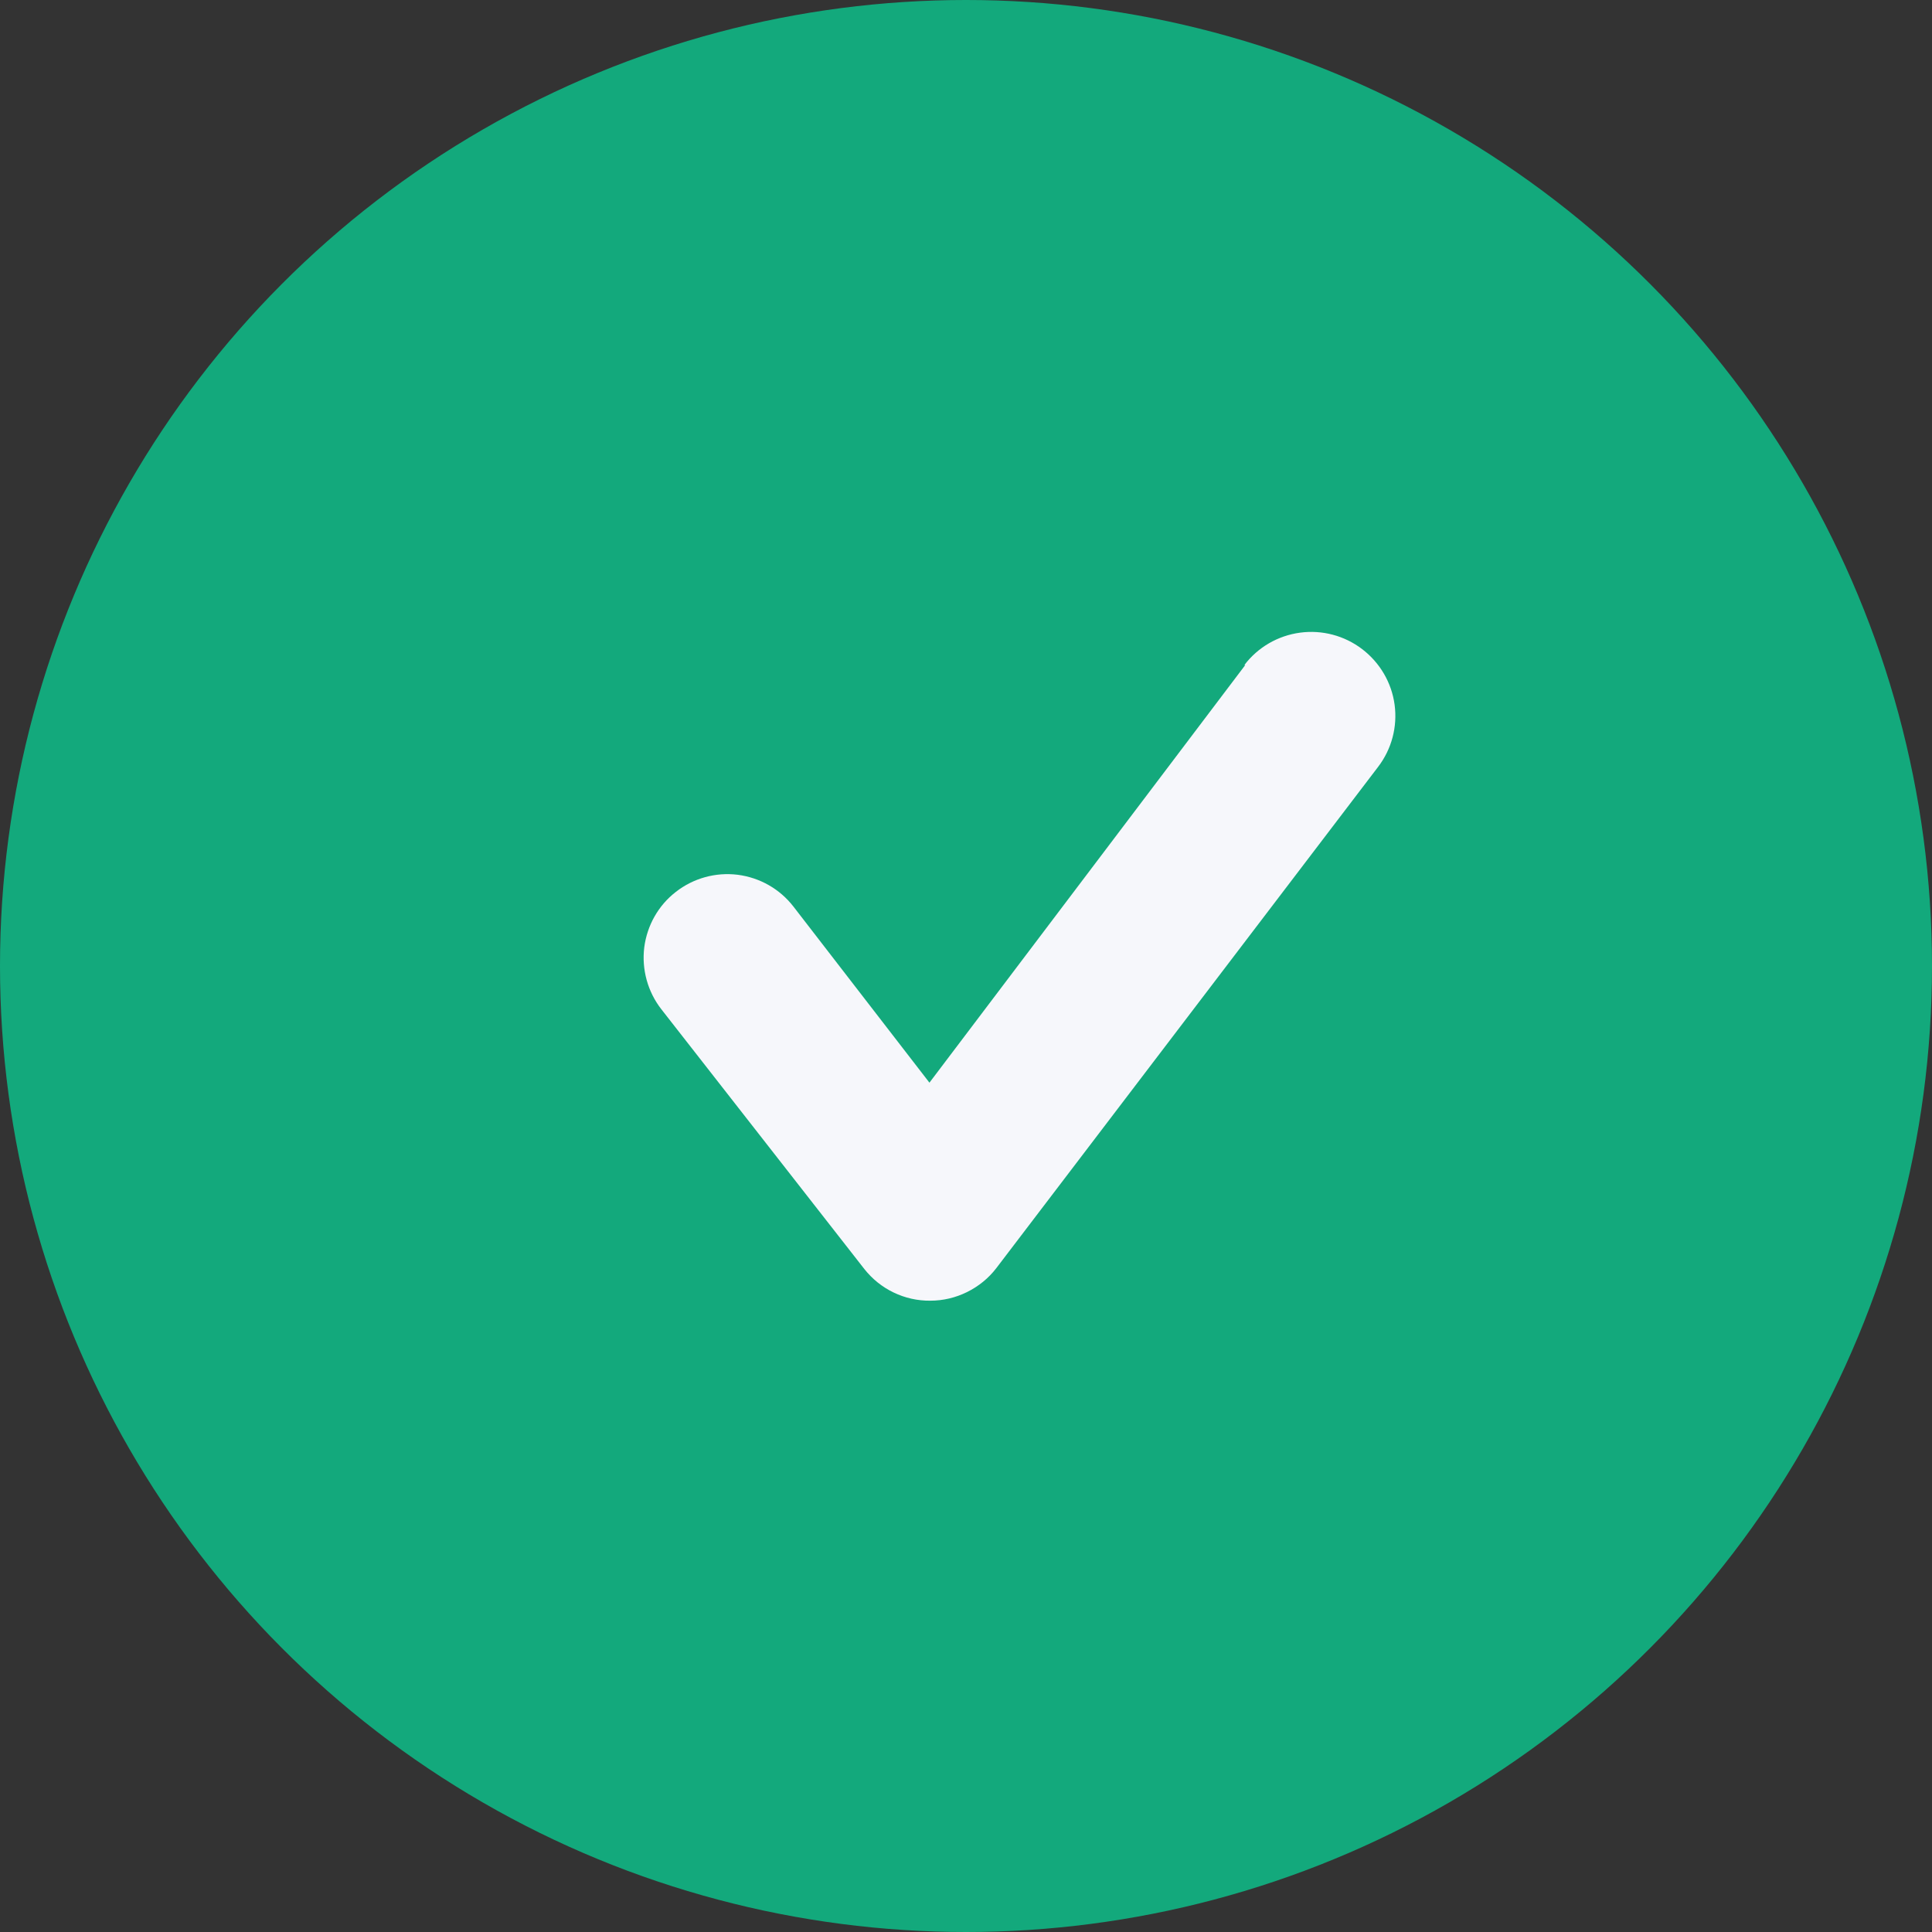
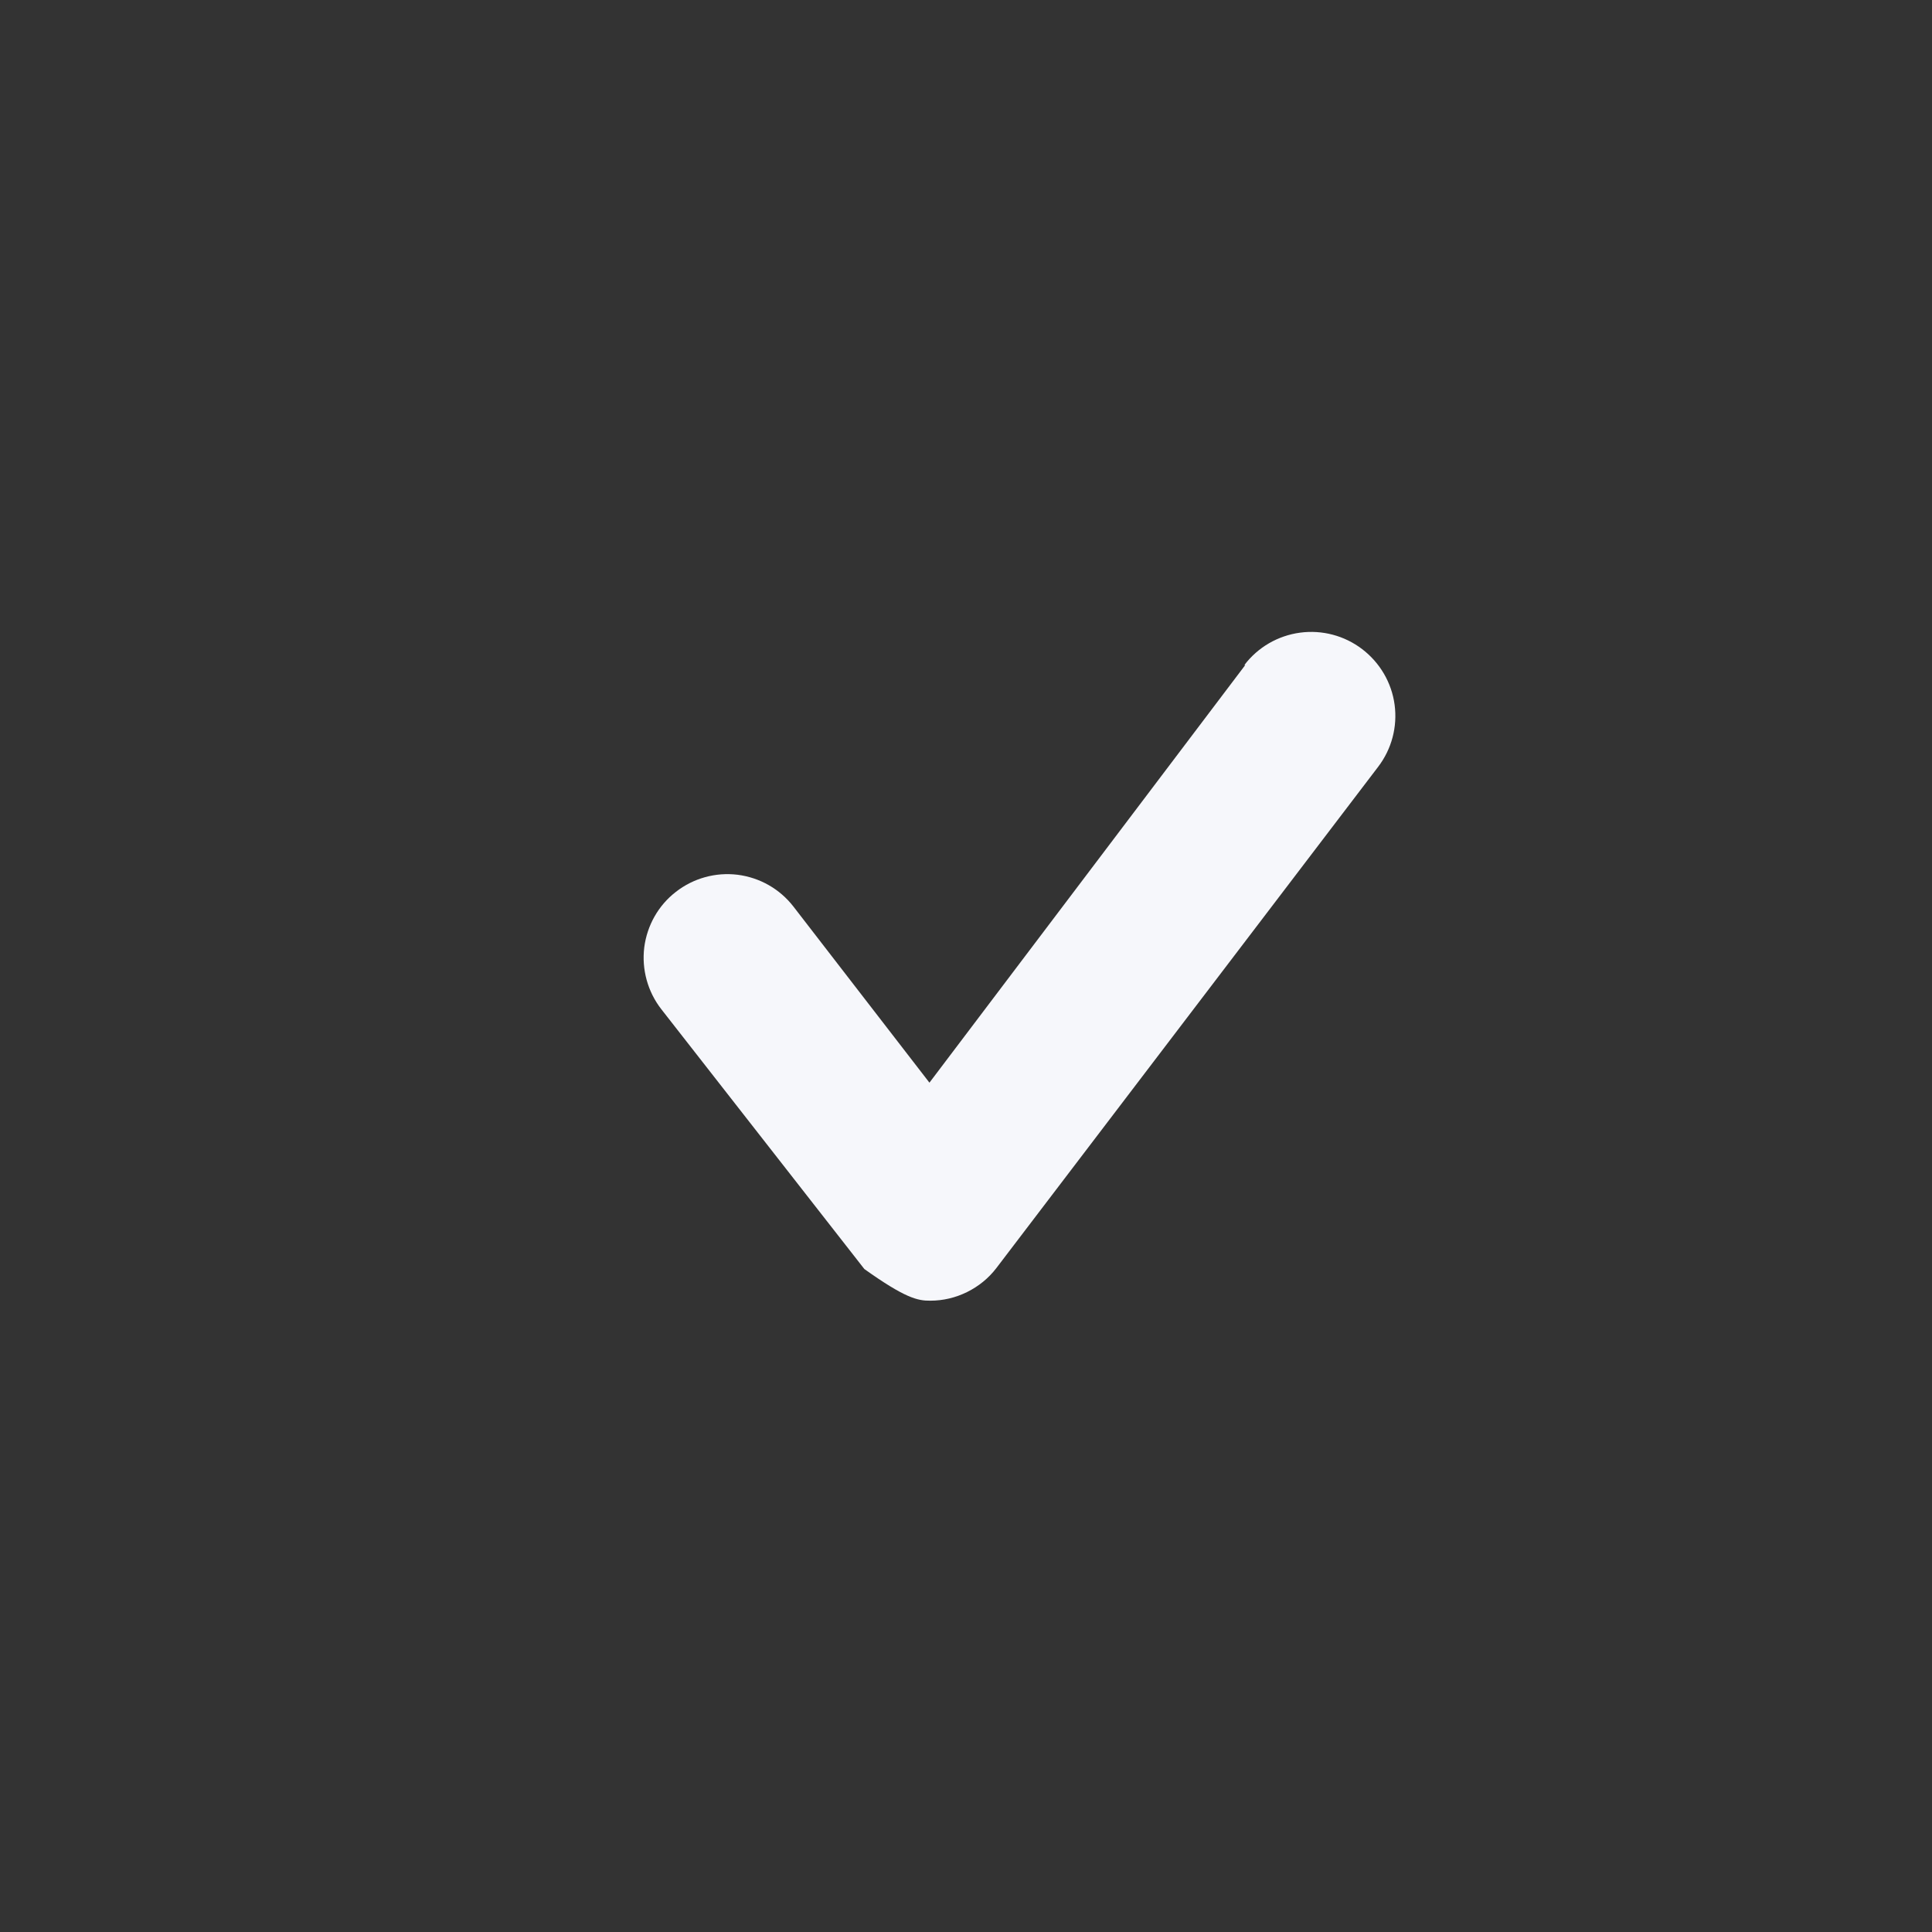
<svg xmlns="http://www.w3.org/2000/svg" width="13" height="13" viewBox="0 0 13 13" fill="none">
  <rect x="0" y="0" width="13" height="13" fill="#333333" stroke="none" />
-   <circle cx="6.5" cy="6.5" r="6.5" fill="#13A97C" />
-   <path d="M8.379 4.475L6.254 7.285L5.338 6.099C5.246 5.981 5.112 5.905 4.963 5.886C4.815 5.868 4.666 5.909 4.548 6.001C4.43 6.092 4.354 6.227 4.335 6.375C4.317 6.523 4.358 6.673 4.45 6.791L5.816 8.539C5.869 8.606 5.936 8.66 6.013 8.697C6.09 8.734 6.174 8.753 6.26 8.752C6.346 8.752 6.43 8.732 6.507 8.694C6.584 8.656 6.652 8.601 6.704 8.533L9.273 5.16C9.364 5.041 9.404 4.891 9.384 4.742C9.364 4.593 9.285 4.459 9.166 4.368C9.047 4.277 8.896 4.237 8.748 4.257C8.599 4.277 8.464 4.355 8.373 4.475H8.379Z" fill="#F6F7FB" />
+   <path d="M8.379 4.475L6.254 7.285L5.338 6.099C5.246 5.981 5.112 5.905 4.963 5.886C4.815 5.868 4.666 5.909 4.548 6.001C4.43 6.092 4.354 6.227 4.335 6.375C4.317 6.523 4.358 6.673 4.45 6.791L5.816 8.539C6.09 8.734 6.174 8.753 6.26 8.752C6.346 8.752 6.43 8.732 6.507 8.694C6.584 8.656 6.652 8.601 6.704 8.533L9.273 5.16C9.364 5.041 9.404 4.891 9.384 4.742C9.364 4.593 9.285 4.459 9.166 4.368C9.047 4.277 8.896 4.237 8.748 4.257C8.599 4.277 8.464 4.355 8.373 4.475H8.379Z" fill="#F6F7FB" />
</svg>